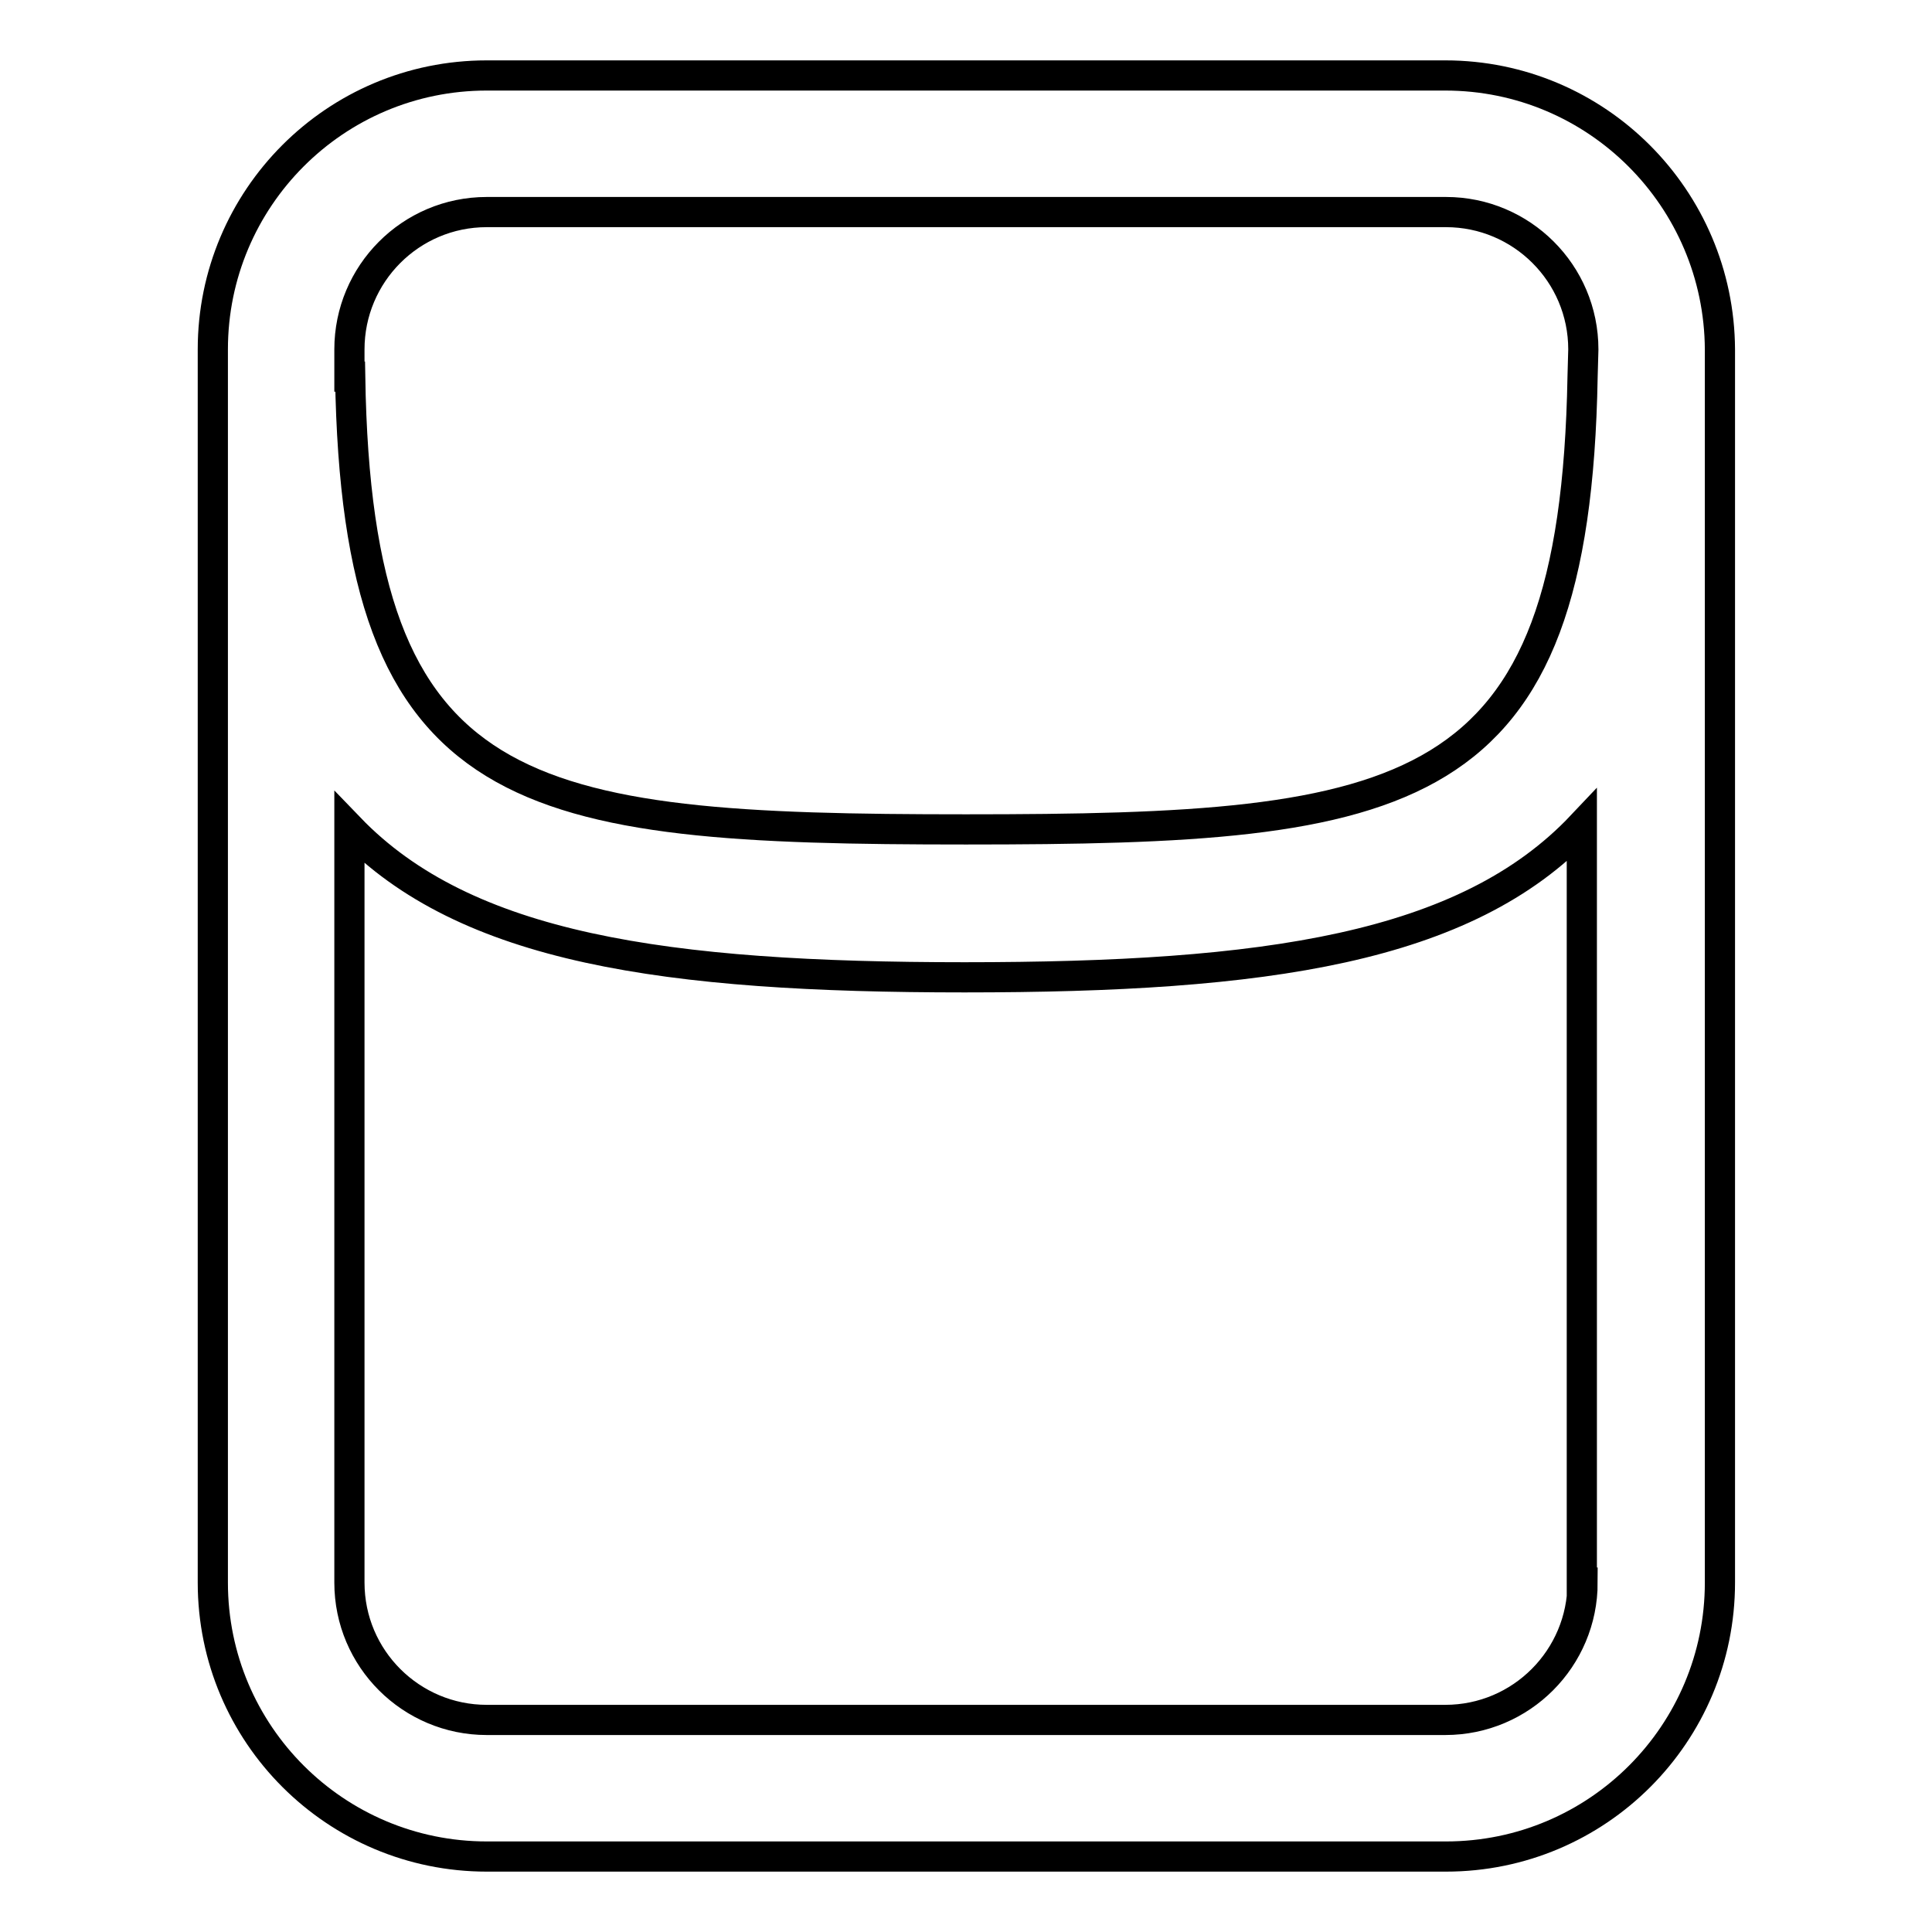
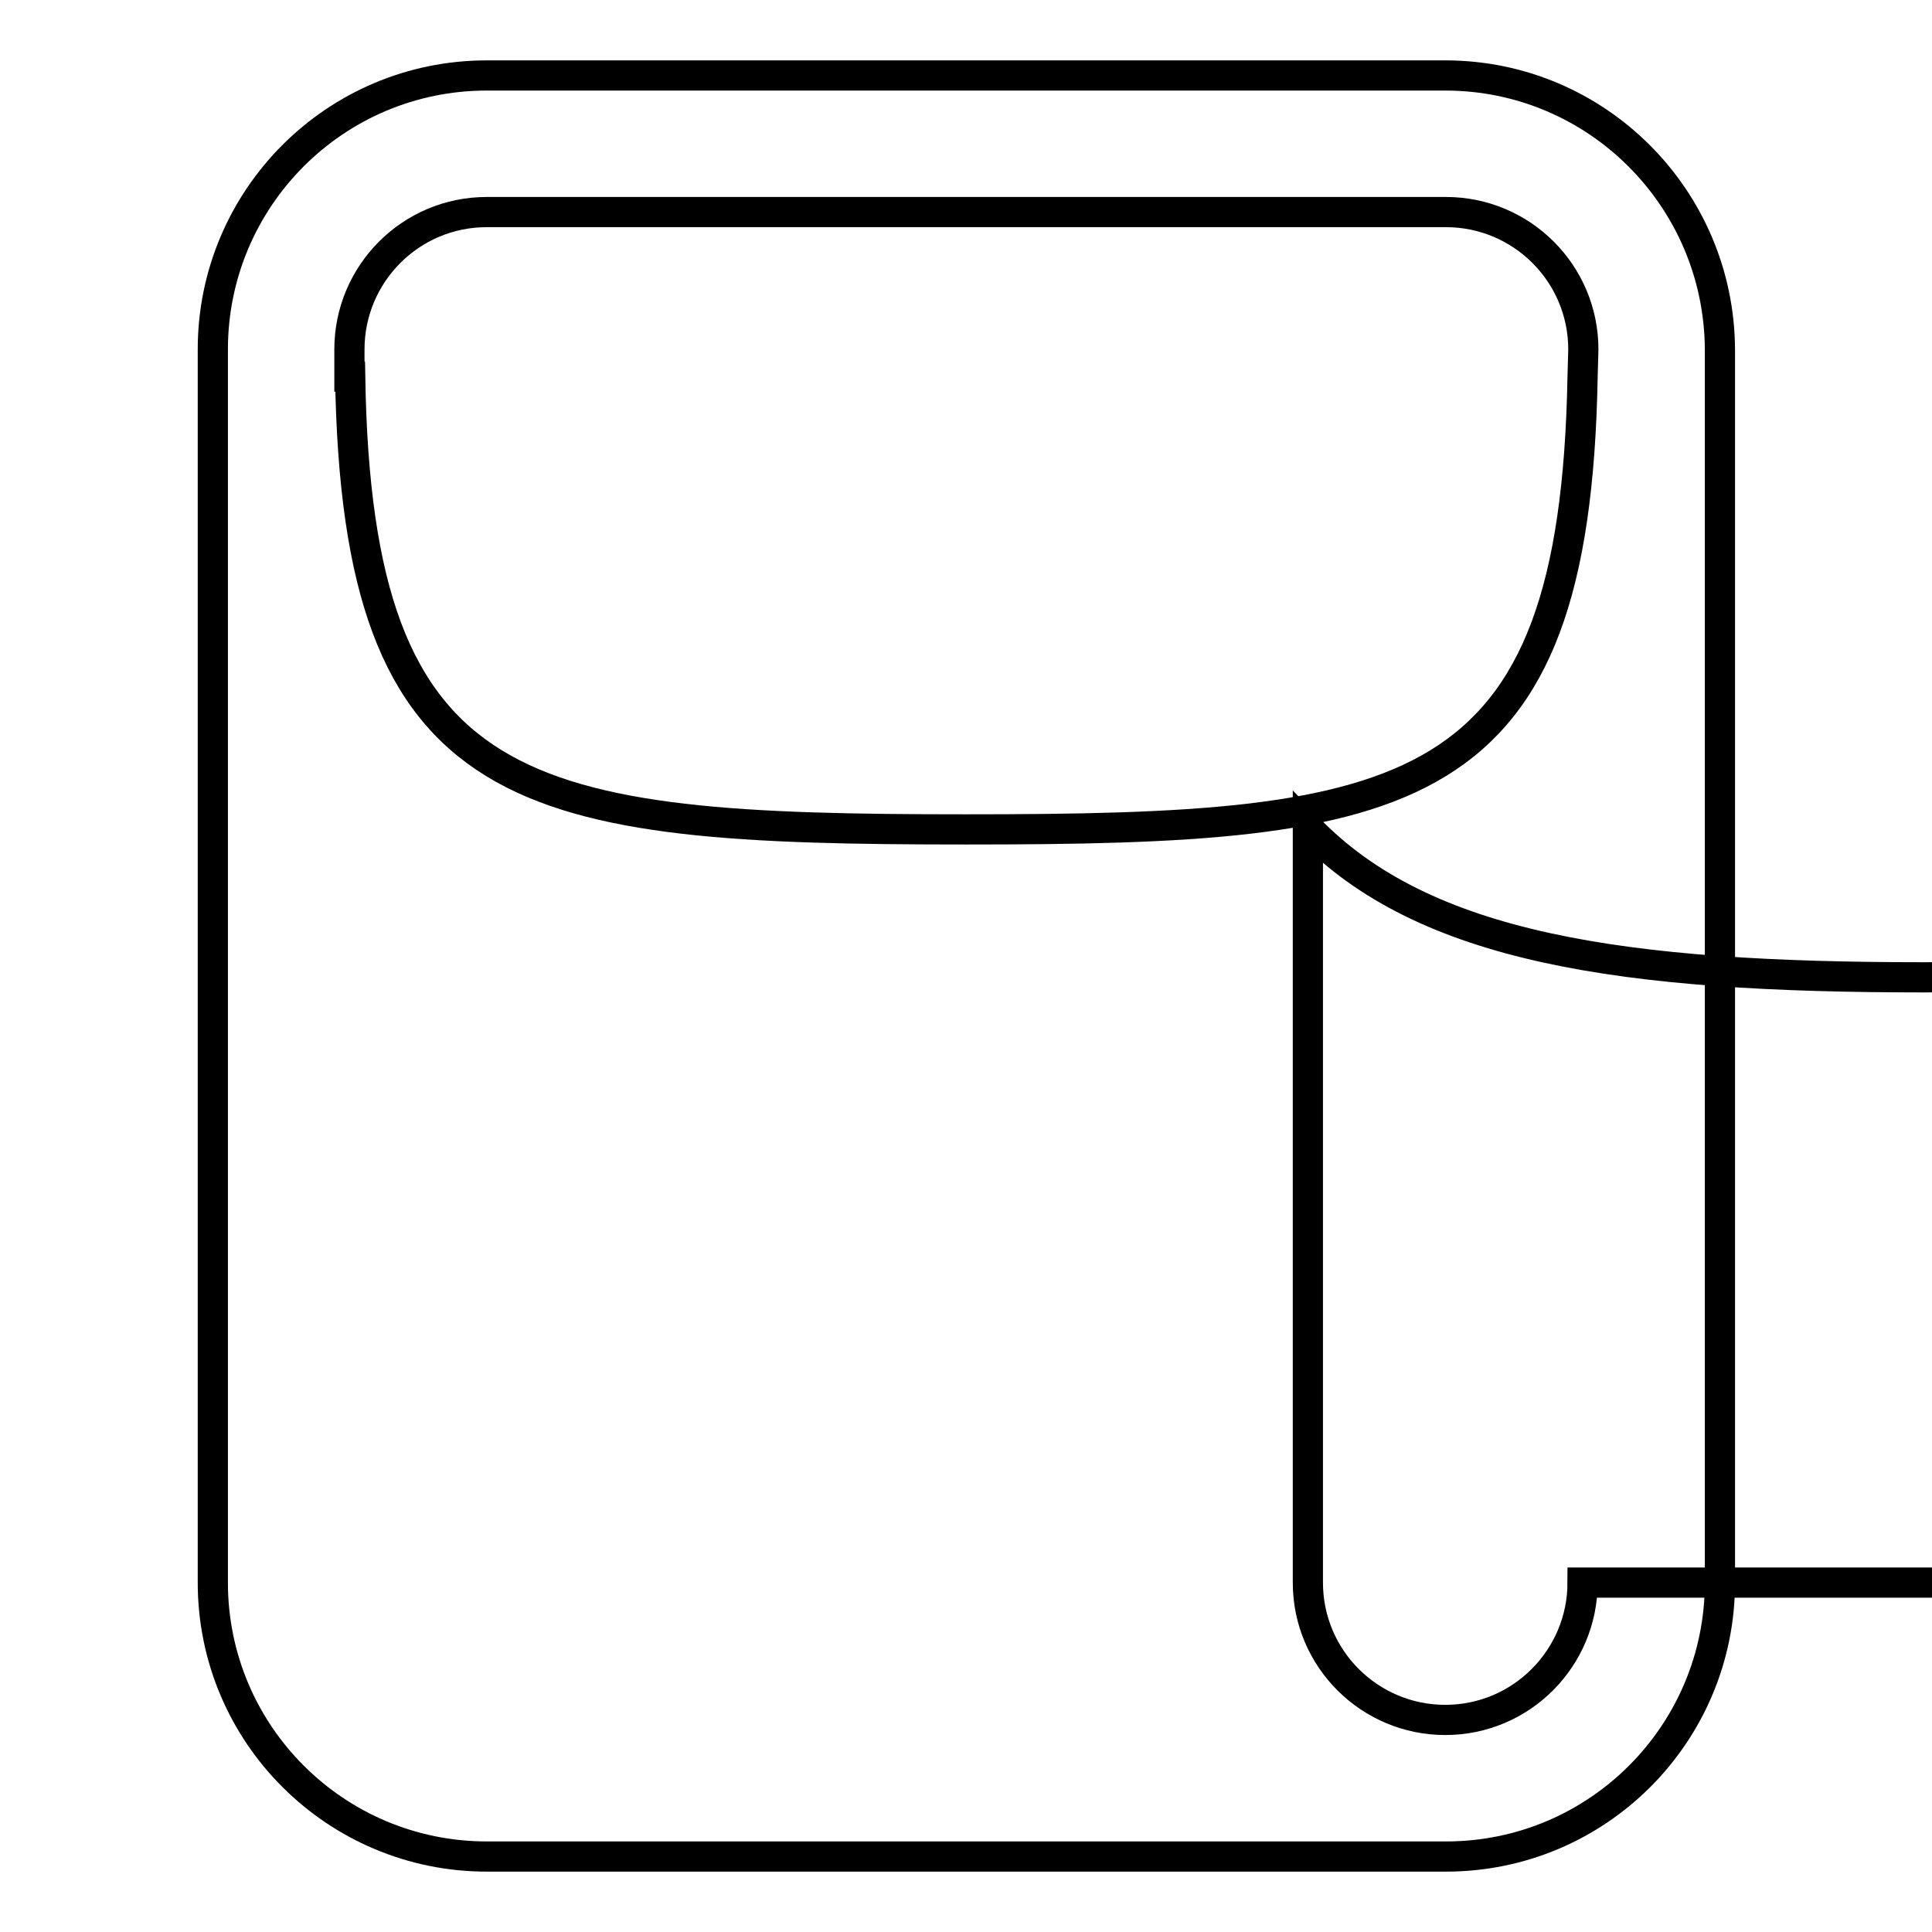
<svg xmlns="http://www.w3.org/2000/svg" version="1.1" x="0px" y="0px" viewBox="0 0 256 256" enable-background="new 0 0 256 256" xml:space="preserve">
  <g>
    <g>
-       <path stroke-width="4" fill-opacity="0" stroke="#000000" d="M191.5,10h-127c-20.1,0-36.3,16.3-36.3,36.3v163.4c0,20.1,16.3,36.3,36.3,36.3h127.1c20.1,0,36.3-16.3,36.3-36.3V46.3C227.8,26.3,211.6,10,191.5,10z M209.7,209.7c0,10-8.1,18.2-18.2,18.2h-127c-10,0-18.2-8.1-18.2-18.2v-100c15.4,16,41.9,19.8,81.5,19.8c39.9,0,66.4-3.8,81.8-20.1V209.7L209.7,209.7z M209.7,49.9L209.7,49.9c-1,56.6-22.8,60-81.7,60c-58.9,0-80.7-3.4-81.6-60h-0.1v-3.6c0-10,8.1-18.2,18.2-18.2h127.1c10,0,18.2,8.1,18.2,18.2L209.7,49.9L209.7,49.9z" />
+       <path stroke-width="4" fill-opacity="0" stroke="#000000" d="M191.5,10h-127c-20.1,0-36.3,16.3-36.3,36.3v163.4c0,20.1,16.3,36.3,36.3,36.3h127.1c20.1,0,36.3-16.3,36.3-36.3V46.3C227.8,26.3,211.6,10,191.5,10z M209.7,209.7c0,10-8.1,18.2-18.2,18.2c-10,0-18.2-8.1-18.2-18.2v-100c15.4,16,41.9,19.8,81.5,19.8c39.9,0,66.4-3.8,81.8-20.1V209.7L209.7,209.7z M209.7,49.9L209.7,49.9c-1,56.6-22.8,60-81.7,60c-58.9,0-80.7-3.4-81.6-60h-0.1v-3.6c0-10,8.1-18.2,18.2-18.2h127.1c10,0,18.2,8.1,18.2,18.2L209.7,49.9L209.7,49.9z" />
    </g>
  </g>
</svg>